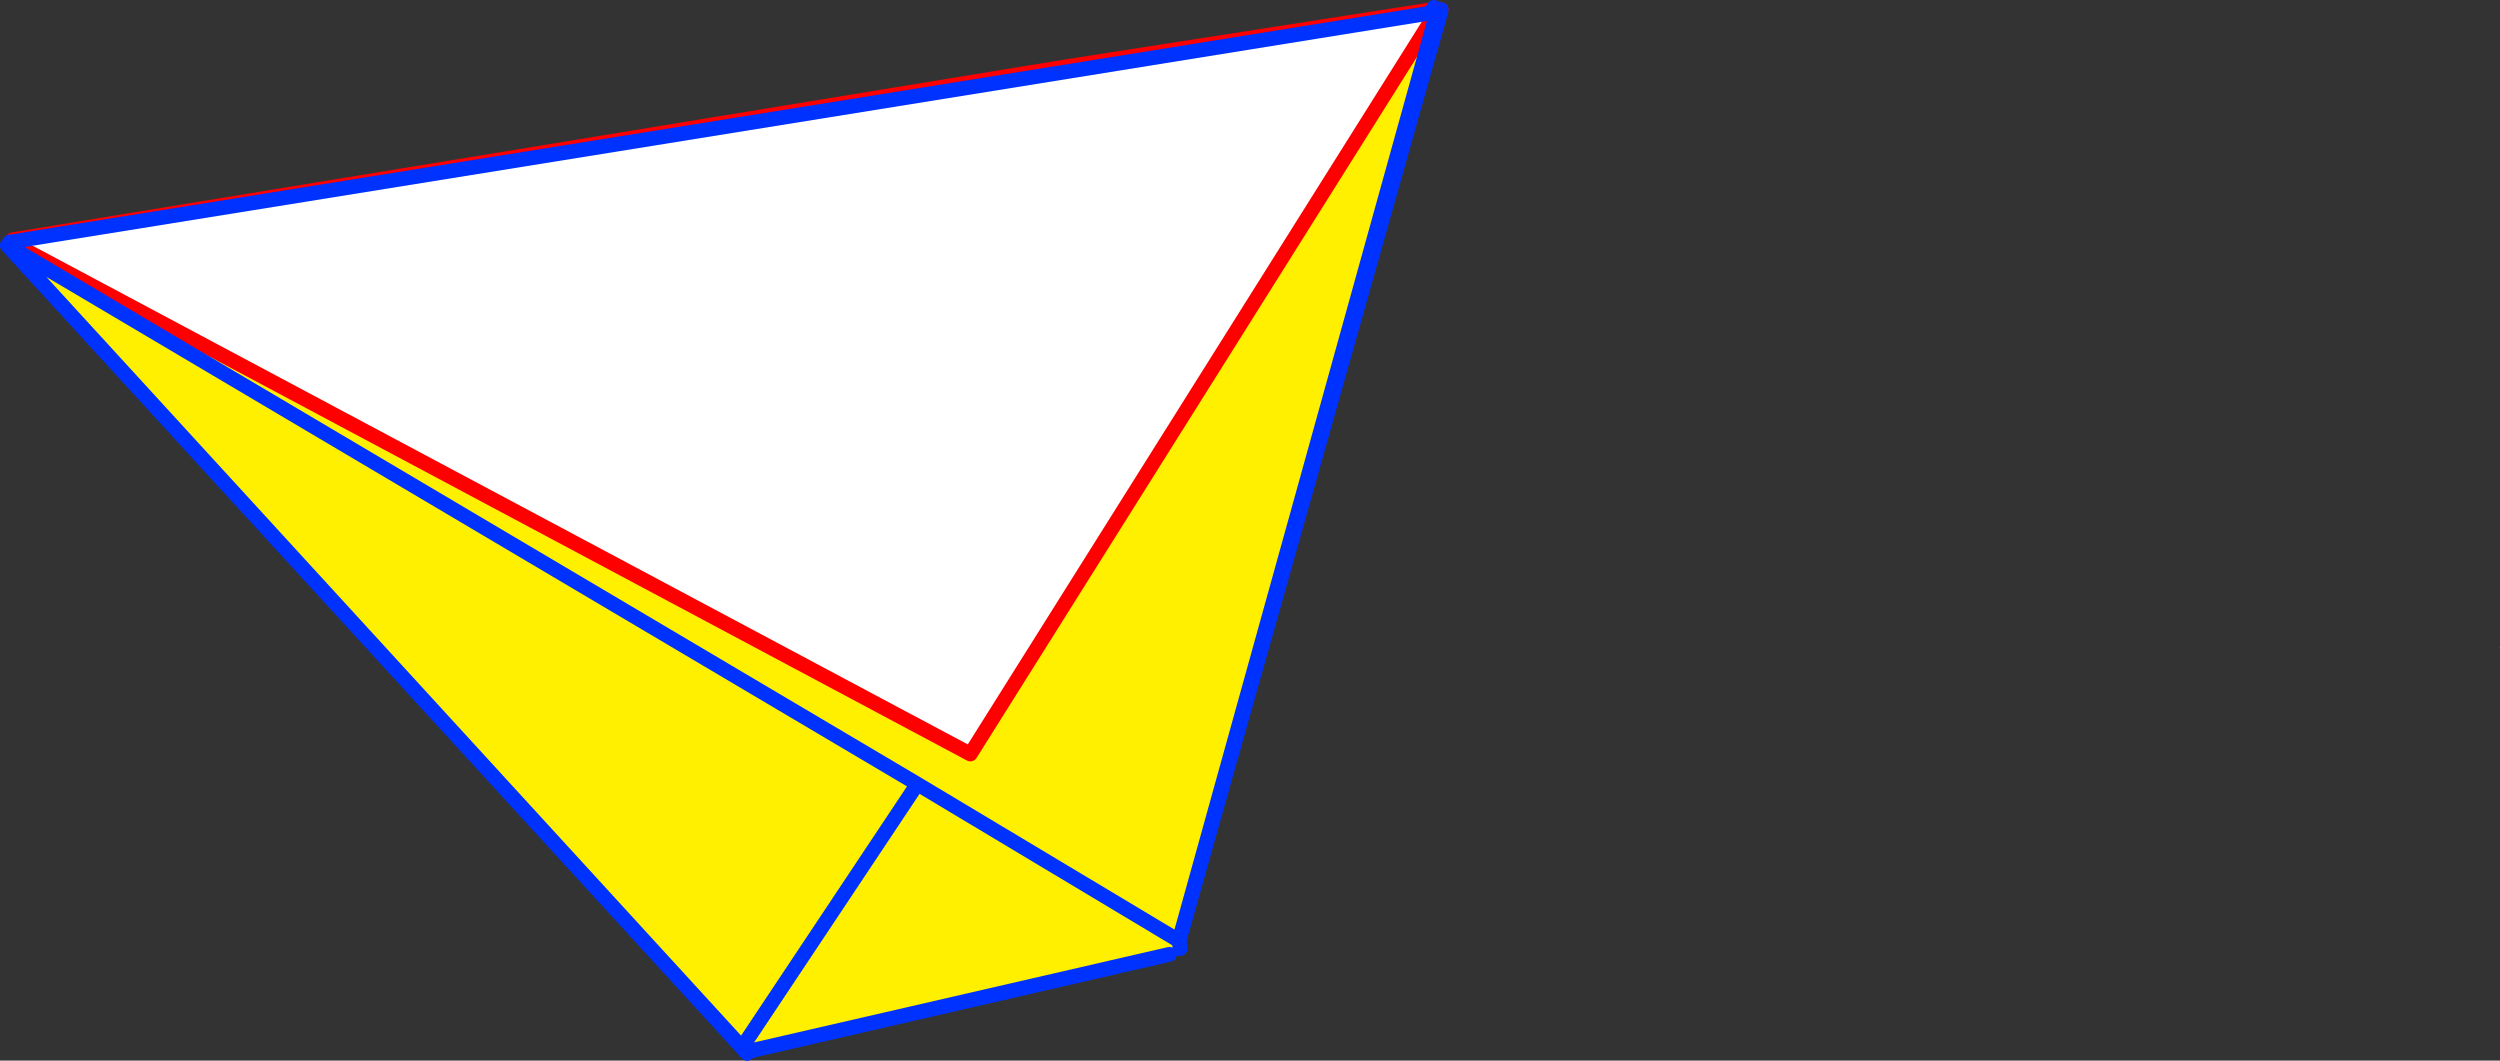
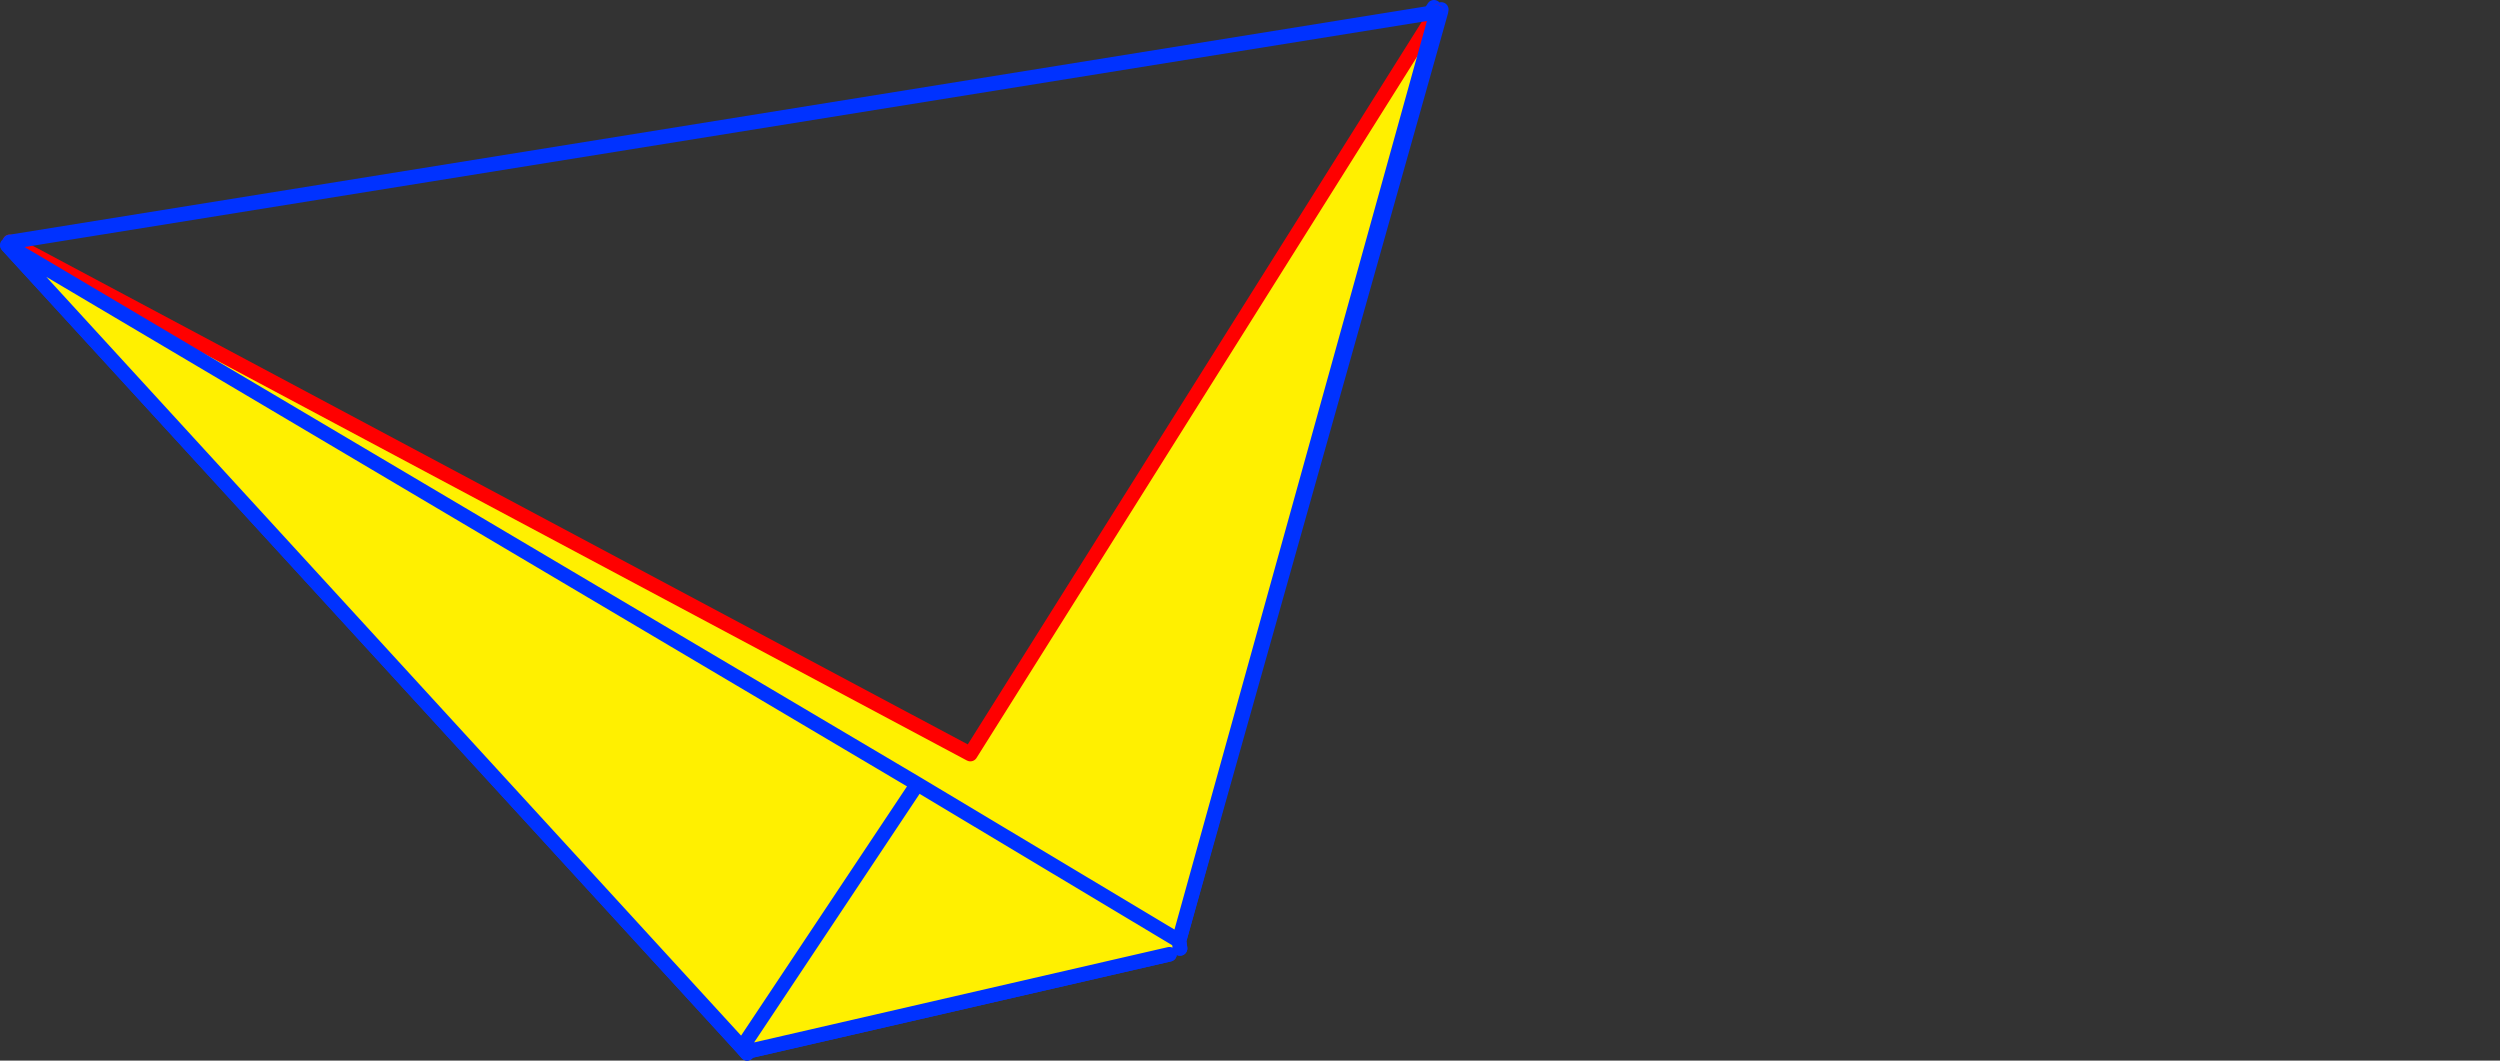
<svg xmlns="http://www.w3.org/2000/svg" height="145.15px" width="342.15px">
  <rect width="100%" height="100%" fill="#333333" stroke="none" />
  <g transform="matrix(1.0, 0.0, 0.0, 1.0, -239.0, -217.7)">
-     <path d="M436.2 219.3 L400.35 346.45 399.05 348.3 341.75 361.5 340.55 361.05 240.0 251.25 240.6 250.7 240.75 250.5 384.75 226.85 435.05 219.0 436.2 219.3 M581.1 306.35 L581.1 306.3 581.15 306.3 581.1 306.35" fill="#ffffff" fill-rule="evenodd" stroke="none" />
-     <path d="M435.2 218.9 L435.1 218.95 M435.05 219.0 L384.75 226.85 240.75 250.5 M435.05 219.0 L436.25 219.0" fill="none" stroke="#ff0000" stroke-linecap="round" stroke-linejoin="round" stroke-width="2.0" />
    <path d="M435.1 218.95 L435.05 219.0 435.2 218.9 435.25 218.7 435.1 218.95 M436.25 219.0 L436.2 219.3 400.35 346.45 400.5 347.5 M240.0 251.25 L340.55 361.05 341.25 361.85 M341.75 361.5 L399.05 348.3" fill="none" stroke="#0032ff" stroke-linecap="round" stroke-linejoin="round" stroke-width="2.0" />
    <path d="M435.6 219.35 L435.65 219.4 400.35 346.45 364.55 325.0 240.05 251.3 364.55 325.0 400.35 346.45 399.05 348.3 341.75 361.5 340.55 361.05 364.55 325.0 340.55 361.05 240.05 251.3 240.4 250.95 240.35 250.8 371.8 320.9 435.6 219.35 240.5 250.8 240.75 250.5 384.75 226.85 435.05 219.0 435.6 219.35" fill="#fff000" fill-rule="evenodd" stroke="none" />
-     <path d="M435.6 219.35 L371.8 320.9 240.35 250.8 240.5 250.8 435.6 219.35 M581.1 306.35 L581.1 306.3 581.15 306.3 581.1 306.35" fill="#ffffff" fill-rule="evenodd" stroke="none" />
    <path d="M435.6 219.35 L371.8 320.9 240.35 250.8" fill="none" stroke="#ff0000" stroke-linecap="round" stroke-linejoin="round" stroke-width="2.0" />
    <path d="M240.35 250.8 L240.4 250.95 M240.05 251.3 L364.55 325.0 400.35 346.45 435.65 219.4 M240.5 250.8 L435.6 219.35 M341.75 361.5 L399.05 348.3 M400.35 346.45 L400.5 347.5 M340.55 361.05 L341.25 361.85 M364.55 325.0 L340.55 361.05 240.05 251.3 M240.35 250.8 L240.5 250.8" fill="none" stroke="#0032ff" stroke-linecap="round" stroke-linejoin="round" stroke-width="2.0" />
  </g>
</svg>